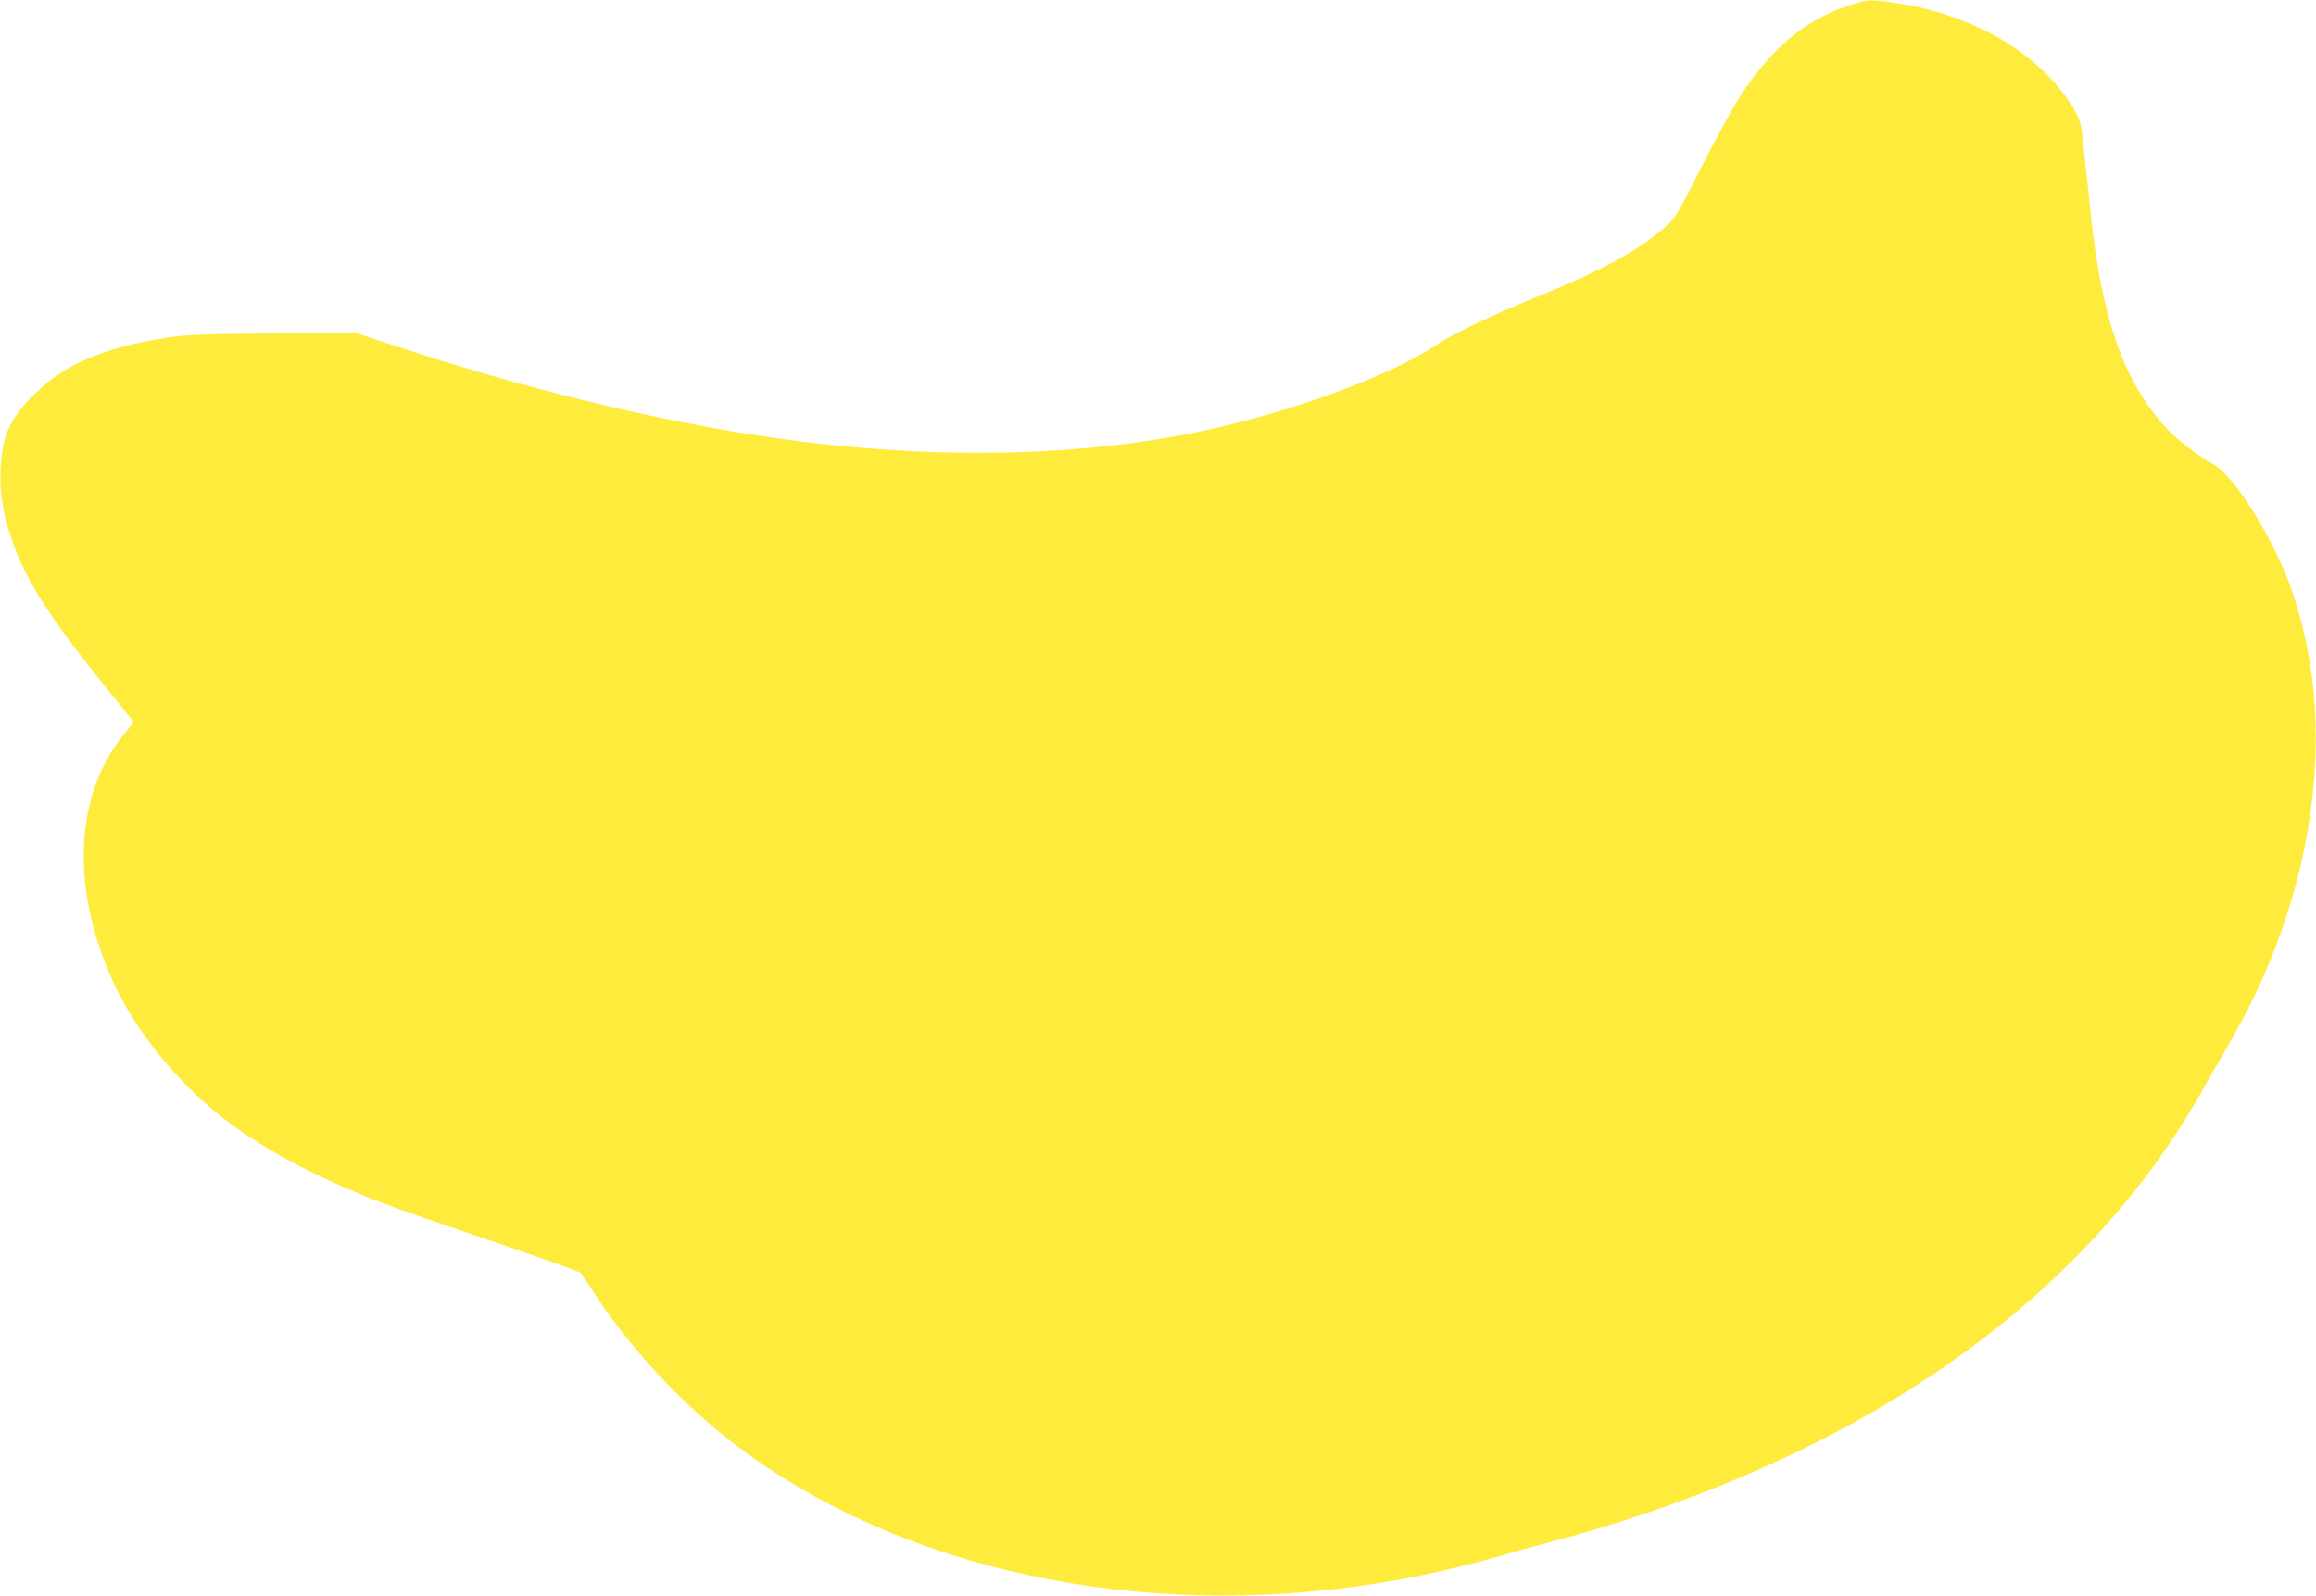
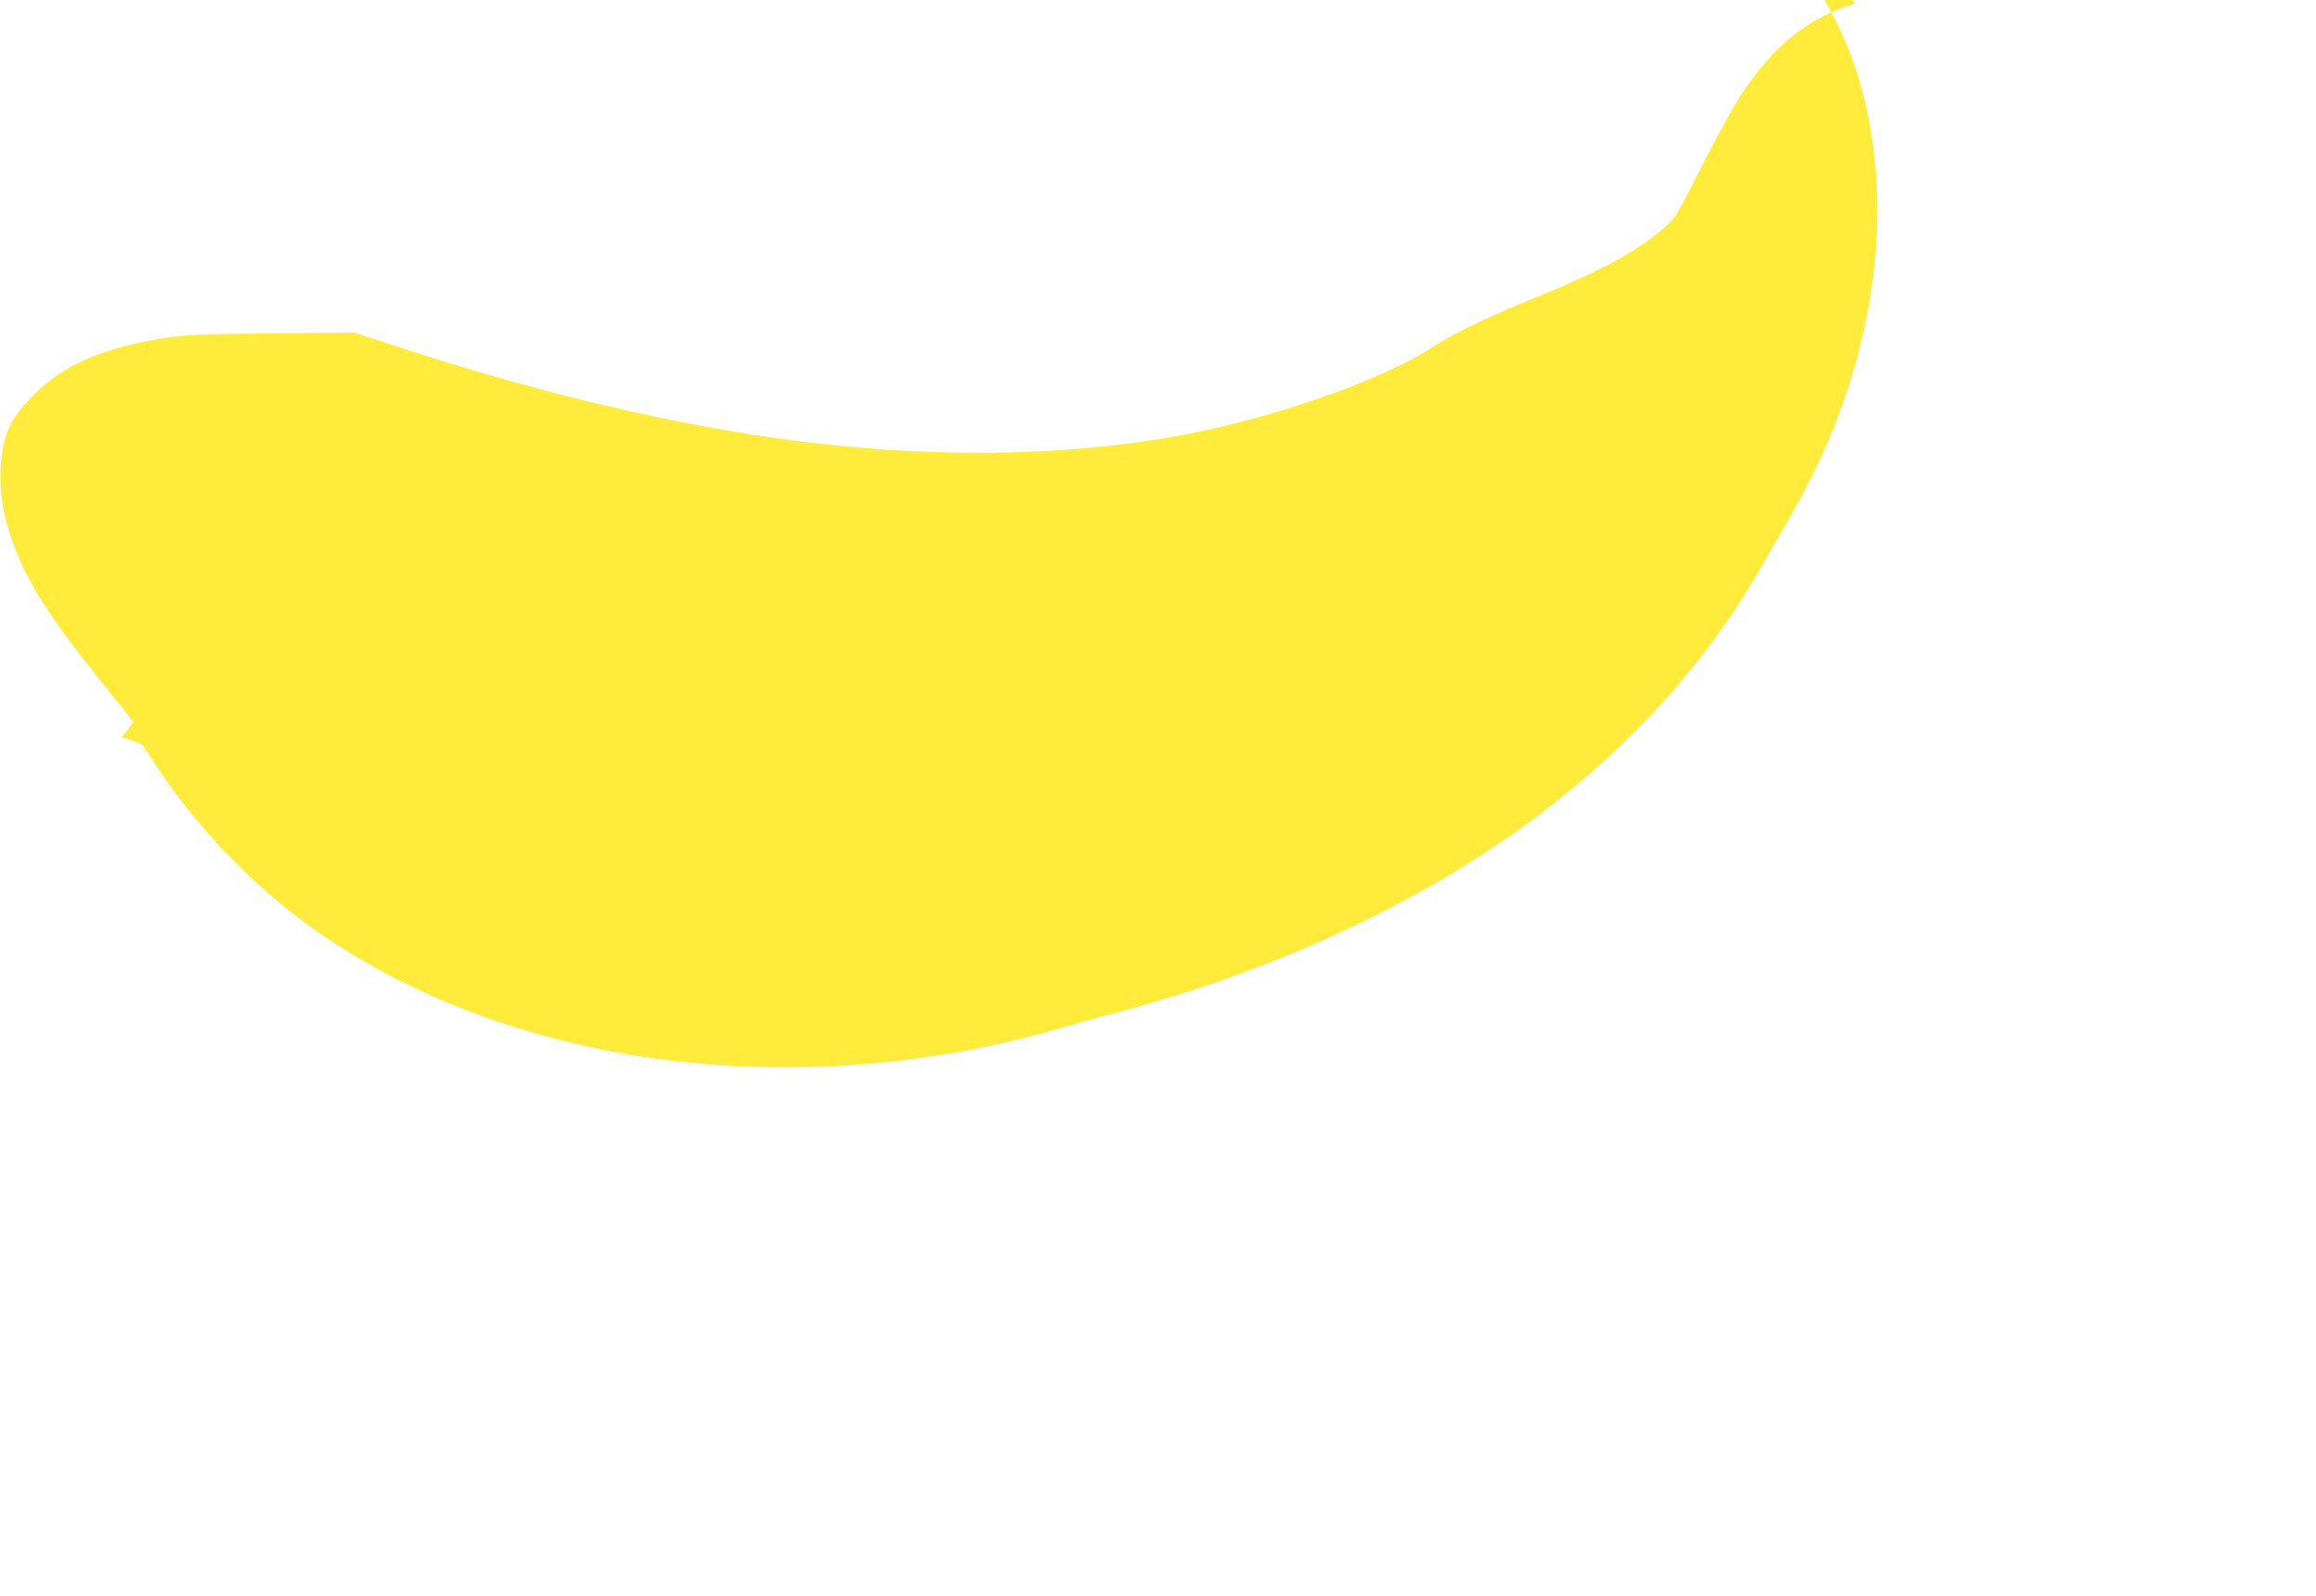
<svg xmlns="http://www.w3.org/2000/svg" version="1.0" width="1280pt" height="882pt" viewBox="0 0 1280 882" preserveAspectRatio="xMidYMid meet">
  <g transform="translate(0,882) scale(0.1,-0.1)" fill="#ffeb3b" stroke="none">
-     <path d="M10255 8801 c-261 -78 -448 -227 -635 -509 -39 -59 -136 -235 -215 -392 -144 -284 -145 -285 -212 -343 -153 -131 -352 -238 -708 -382 -247 -100 -450 -198 -559 -269 -262 -173 -819 -374 -1314 -475 -687 -141 -1508 -151 -2342 -30 -651 94 -1363 268 -2113 516 l-198 65 -457 -5 c-399 -4 -474 -7 -590 -25 -342 -54 -559 -148 -722 -311 -138 -138 -176 -224 -187 -416 -6 -122 12 -240 60 -381 78 -229 200 -422 508 -806 l168 -209 -65 -82 c-269 -340 -282 -866 -34 -1385 115 -240 318 -495 547 -685 236 -195 554 -366 968 -522 55 -21 264 -93 465 -162 201 -68 415 -142 477 -165 l112 -42 79 -120 c220 -335 532 -660 857 -892 944 -673 2275 -925 3602 -683 175 32 430 93 558 133 44 13 143 41 220 61 1706 445 2977 1318 3645 2505 29 52 83 145 118 205 159 271 265 503 350 765 204 633 214 1261 27 1800 -99 283 -320 637 -436 696 -69 35 -200 136 -259 201 -232 254 -353 597 -415 1178 -8 83 -24 232 -35 332 -18 177 -20 184 -55 245 -180 306 -552 528 -996 593 -129 18 -138 18 -214 -4z" />
+     <path d="M10255 8801 c-261 -78 -448 -227 -635 -509 -39 -59 -136 -235 -215 -392 -144 -284 -145 -285 -212 -343 -153 -131 -352 -238 -708 -382 -247 -100 -450 -198 -559 -269 -262 -173 -819 -374 -1314 -475 -687 -141 -1508 -151 -2342 -30 -651 94 -1363 268 -2113 516 l-198 65 -457 -5 c-399 -4 -474 -7 -590 -25 -342 -54 -559 -148 -722 -311 -138 -138 -176 -224 -187 -416 -6 -122 12 -240 60 -381 78 -229 200 -422 508 -806 l168 -209 -65 -82 l112 -42 79 -120 c220 -335 532 -660 857 -892 944 -673 2275 -925 3602 -683 175 32 430 93 558 133 44 13 143 41 220 61 1706 445 2977 1318 3645 2505 29 52 83 145 118 205 159 271 265 503 350 765 204 633 214 1261 27 1800 -99 283 -320 637 -436 696 -69 35 -200 136 -259 201 -232 254 -353 597 -415 1178 -8 83 -24 232 -35 332 -18 177 -20 184 -55 245 -180 306 -552 528 -996 593 -129 18 -138 18 -214 -4z" />
  </g>
</svg>